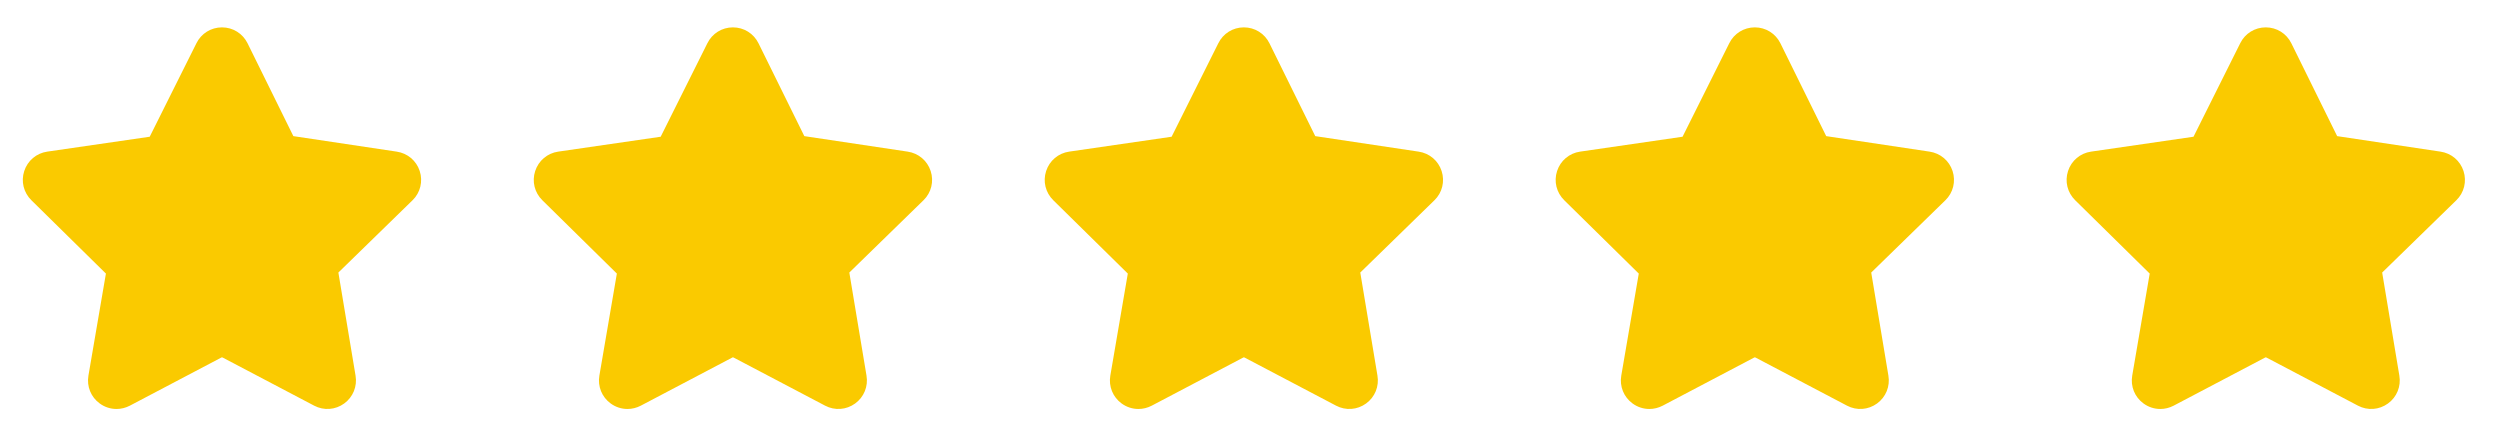
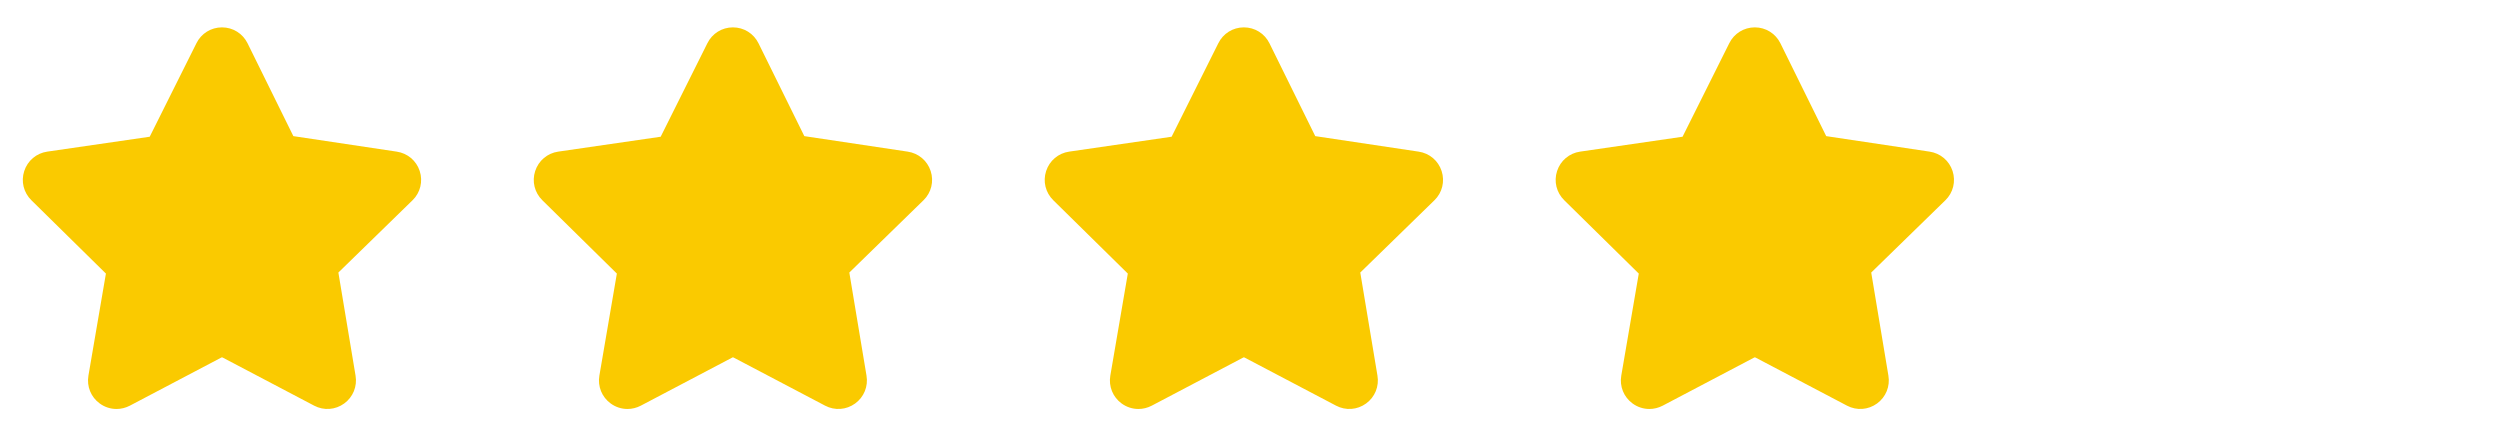
<svg xmlns="http://www.w3.org/2000/svg" width="137" height="24" viewBox="0 0 137 24" fill="none">
  <path d="M22.606 10.975L18.543 14.935L19.484 20.582C19.585 21.174 19.346 21.76 18.861 22.112C18.377 22.463 17.747 22.51 17.216 22.23L12.195 19.59C12.177 19.58 12.153 19.581 12.136 19.59L7.115 22.231C6.883 22.352 6.633 22.412 6.385 22.412C6.062 22.412 5.741 22.311 5.467 22.112C4.982 21.76 4.744 21.174 4.846 20.583L5.804 14.992L1.723 10.976C1.294 10.557 1.142 9.943 1.328 9.373C1.513 8.803 1.997 8.395 2.589 8.309L8.204 7.493L10.763 2.372C11.027 1.835 11.564 1.5 12.164 1.5C12.763 1.5 13.3 1.834 13.566 2.372L16.076 7.46L21.738 8.309C22.331 8.396 22.816 8.803 23.001 9.373C23.186 9.944 23.035 10.558 22.606 10.976V10.975Z" fill="#FACA00" />
  <path d="M50.606 10.975L46.543 14.935L47.484 20.582C47.585 21.174 47.346 21.76 46.861 22.112C46.377 22.463 45.747 22.51 45.216 22.23L40.195 19.59C40.176 19.58 40.153 19.581 40.136 19.59L35.115 22.231C34.883 22.352 34.633 22.412 34.385 22.412C34.062 22.412 33.742 22.311 33.467 22.112C32.983 21.76 32.744 21.174 32.846 20.583L33.804 14.992L29.723 10.976C29.294 10.557 29.142 9.943 29.328 9.373C29.513 8.803 29.997 8.395 30.589 8.309L36.205 7.493L38.763 2.372C39.028 1.835 39.564 1.5 40.164 1.5C40.763 1.5 41.3 1.834 41.566 2.372L44.077 7.46L49.738 8.309C50.331 8.396 50.816 8.803 51.001 9.373C51.187 9.944 51.035 10.558 50.606 10.976V10.975Z" fill="#FACA00" />
  <path d="M78.606 10.975L74.543 14.935L75.484 20.582C75.585 21.174 75.346 21.76 74.861 22.112C74.377 22.463 73.747 22.51 73.216 22.23L68.195 19.59C68.177 19.58 68.153 19.581 68.136 19.59L63.115 22.231C62.883 22.352 62.633 22.412 62.385 22.412C62.062 22.412 61.742 22.311 61.467 22.112C60.983 21.76 60.744 21.174 60.846 20.583L61.804 14.992L57.723 10.976C57.294 10.557 57.142 9.943 57.328 9.373C57.513 8.803 57.997 8.395 58.589 8.309L64.204 7.493L66.763 2.372C67.028 1.835 67.564 1.5 68.164 1.5C68.763 1.5 69.3 1.834 69.566 2.372L72.076 7.46L77.738 8.309C78.332 8.396 78.816 8.803 79.001 9.373C79.186 9.944 79.035 10.558 78.606 10.976V10.975Z" fill="#FACA00" />
  <path d="M106.606 10.975L102.543 14.935L103.484 20.582C103.585 21.174 103.346 21.76 102.861 22.112C102.377 22.463 101.747 22.51 101.216 22.23L96.195 19.59C96.177 19.58 96.153 19.581 96.136 19.59L91.115 22.231C90.883 22.352 90.633 22.412 90.385 22.412C90.062 22.412 89.742 22.311 89.467 22.112C88.983 21.76 88.744 21.174 88.846 20.583L89.805 14.992L85.723 10.976C85.294 10.557 85.142 9.943 85.328 9.373C85.513 8.803 85.997 8.395 86.589 8.309L92.204 7.493L94.763 2.372C95.028 1.835 95.564 1.5 96.164 1.5C96.763 1.5 97.3 1.834 97.566 2.372L100.076 7.46L105.738 8.309C106.331 8.396 106.816 8.803 107.001 9.373C107.186 9.944 107.035 10.558 106.606 10.976V10.975Z" fill="#FACA00" />
-   <path d="M134.606 10.975L130.543 14.935L131.484 20.582C131.585 21.174 131.346 21.76 130.861 22.112C130.377 22.463 129.747 22.51 129.216 22.23L124.195 19.59C124.176 19.58 124.153 19.581 124.136 19.59L119.115 22.231C118.883 22.352 118.633 22.412 118.385 22.412C118.062 22.412 117.741 22.311 117.467 22.112C116.982 21.76 116.744 21.174 116.846 20.583L117.804 14.992L113.723 10.976C113.294 10.557 113.142 9.943 113.328 9.373C113.513 8.803 113.997 8.395 114.589 8.309L120.204 7.493L122.763 2.372C123.027 1.835 123.564 1.5 124.164 1.5C124.763 1.5 125.3 1.834 125.565 2.372L128.076 7.46L133.738 8.309C134.331 8.396 134.816 8.803 135.001 9.373C135.186 9.944 135.035 10.558 134.606 10.976V10.975Z" fill="#FACA00" />
</svg>